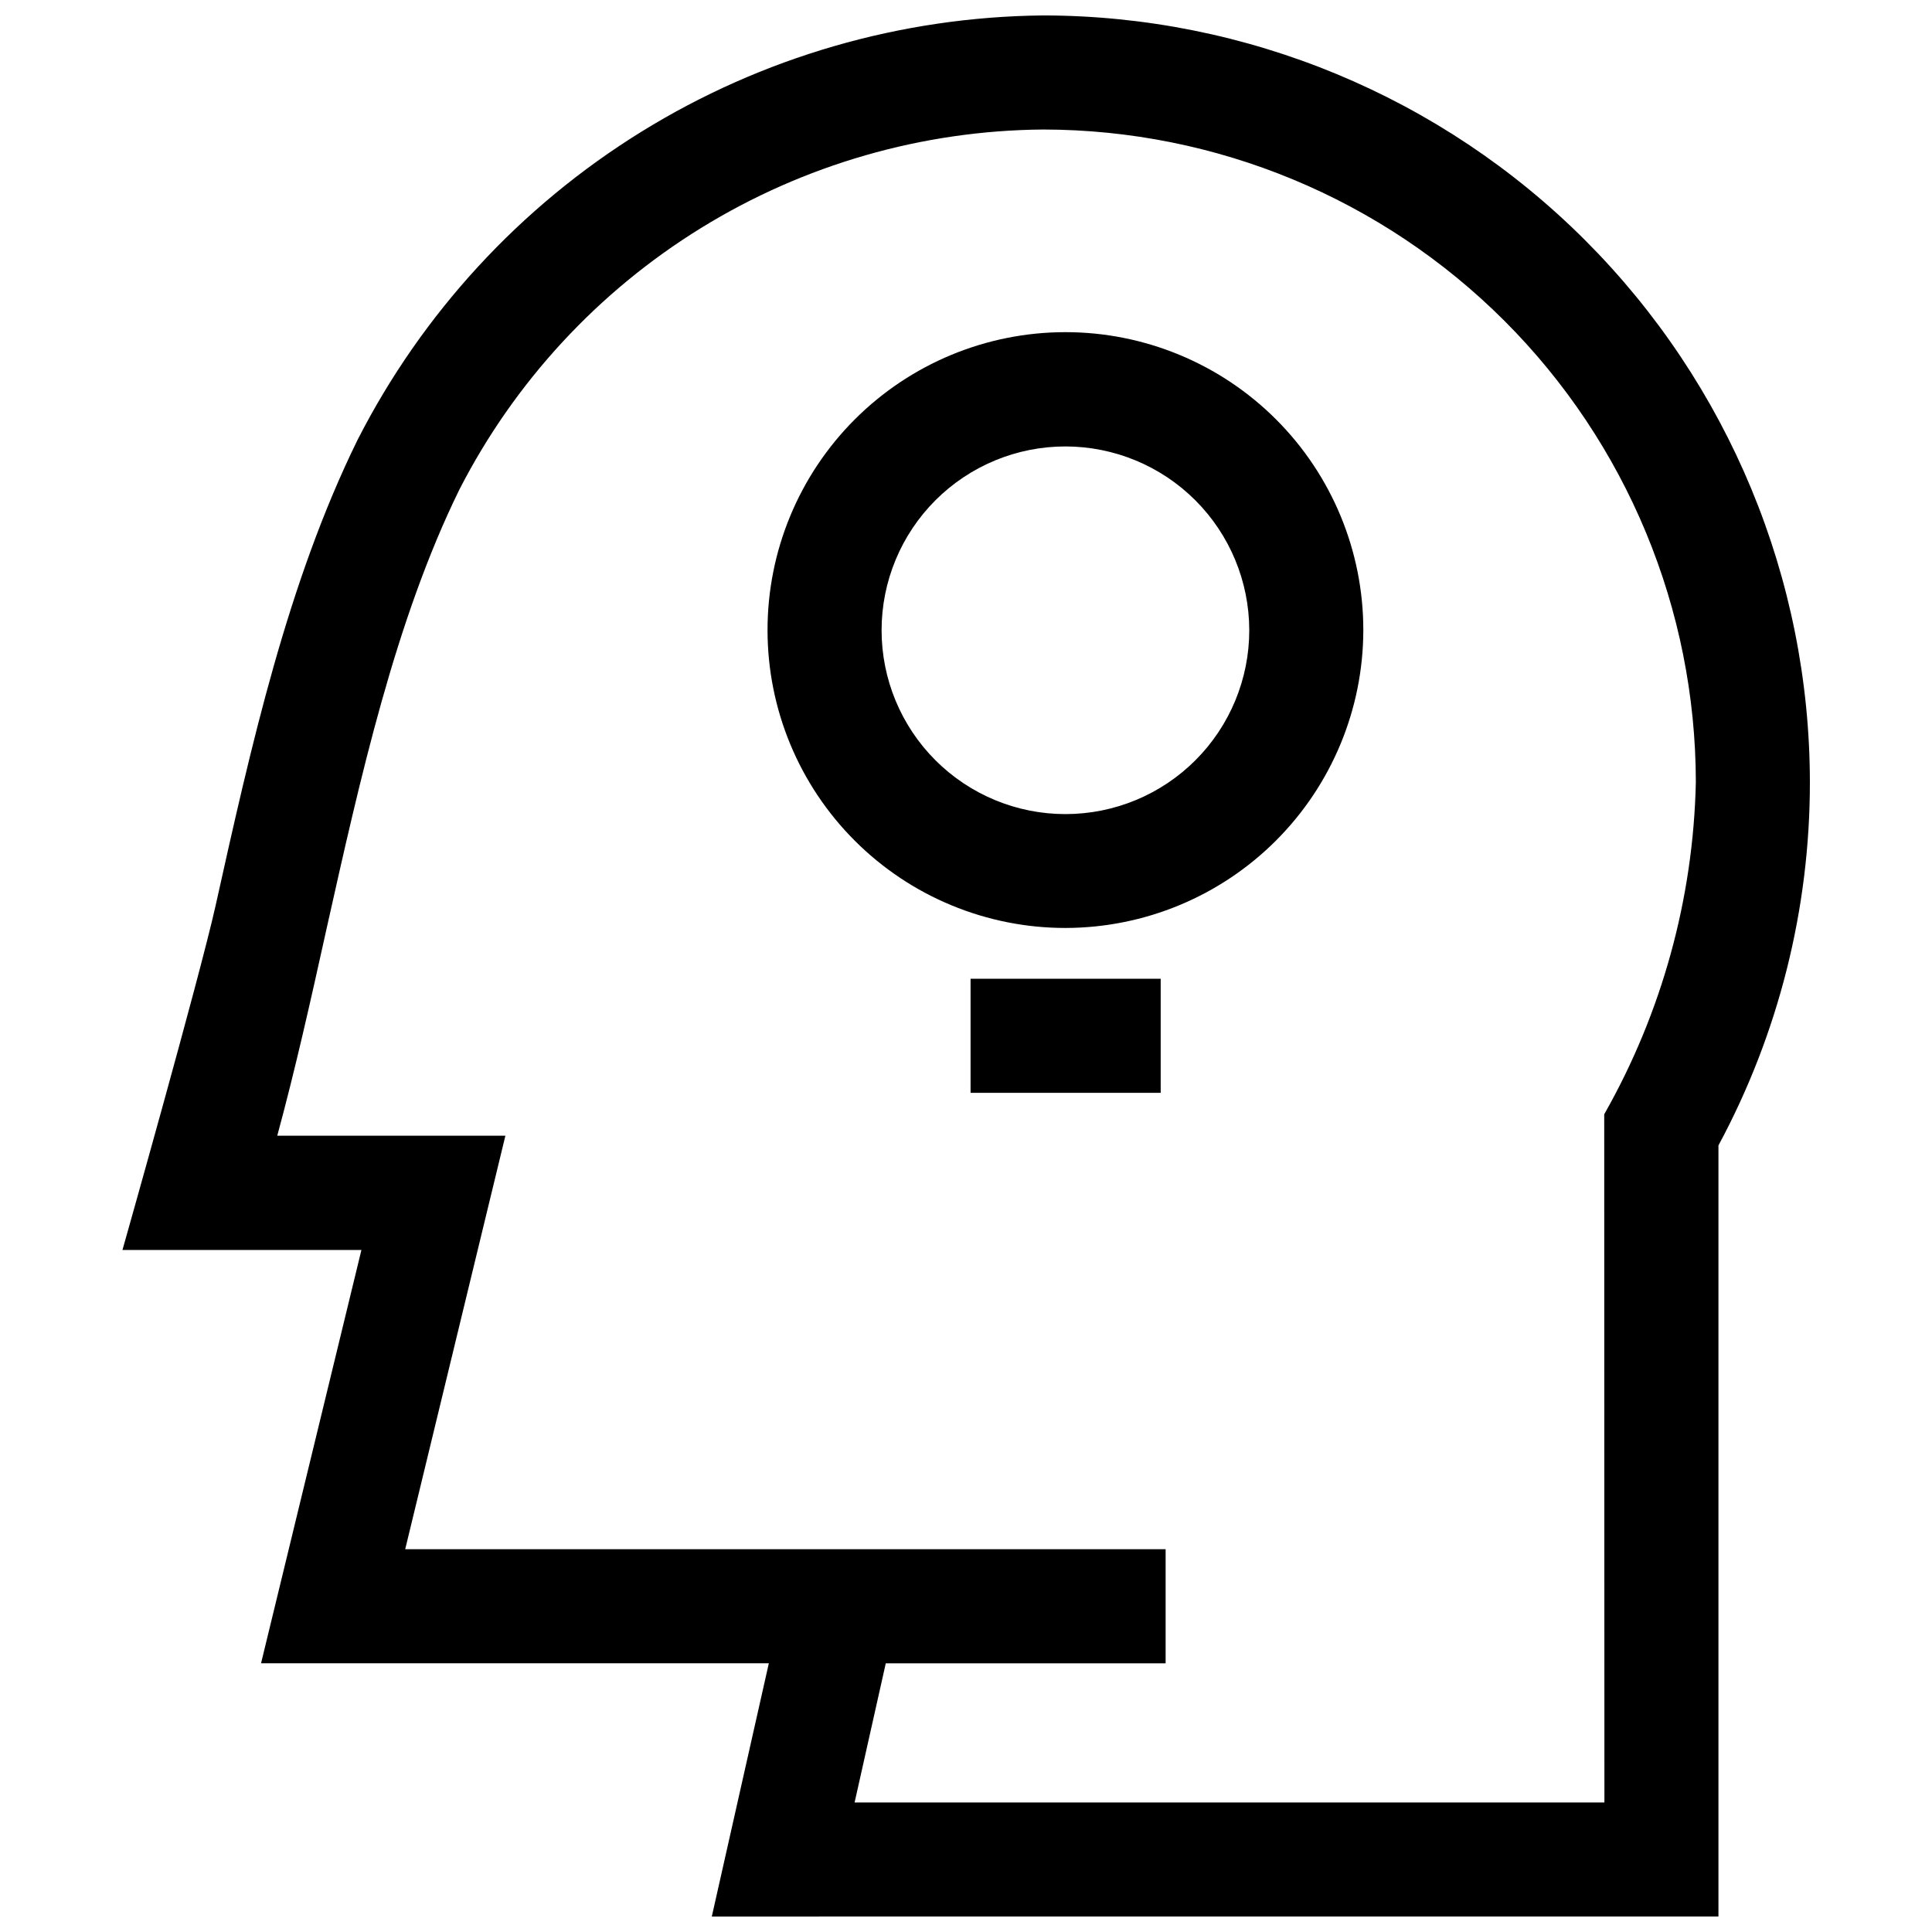
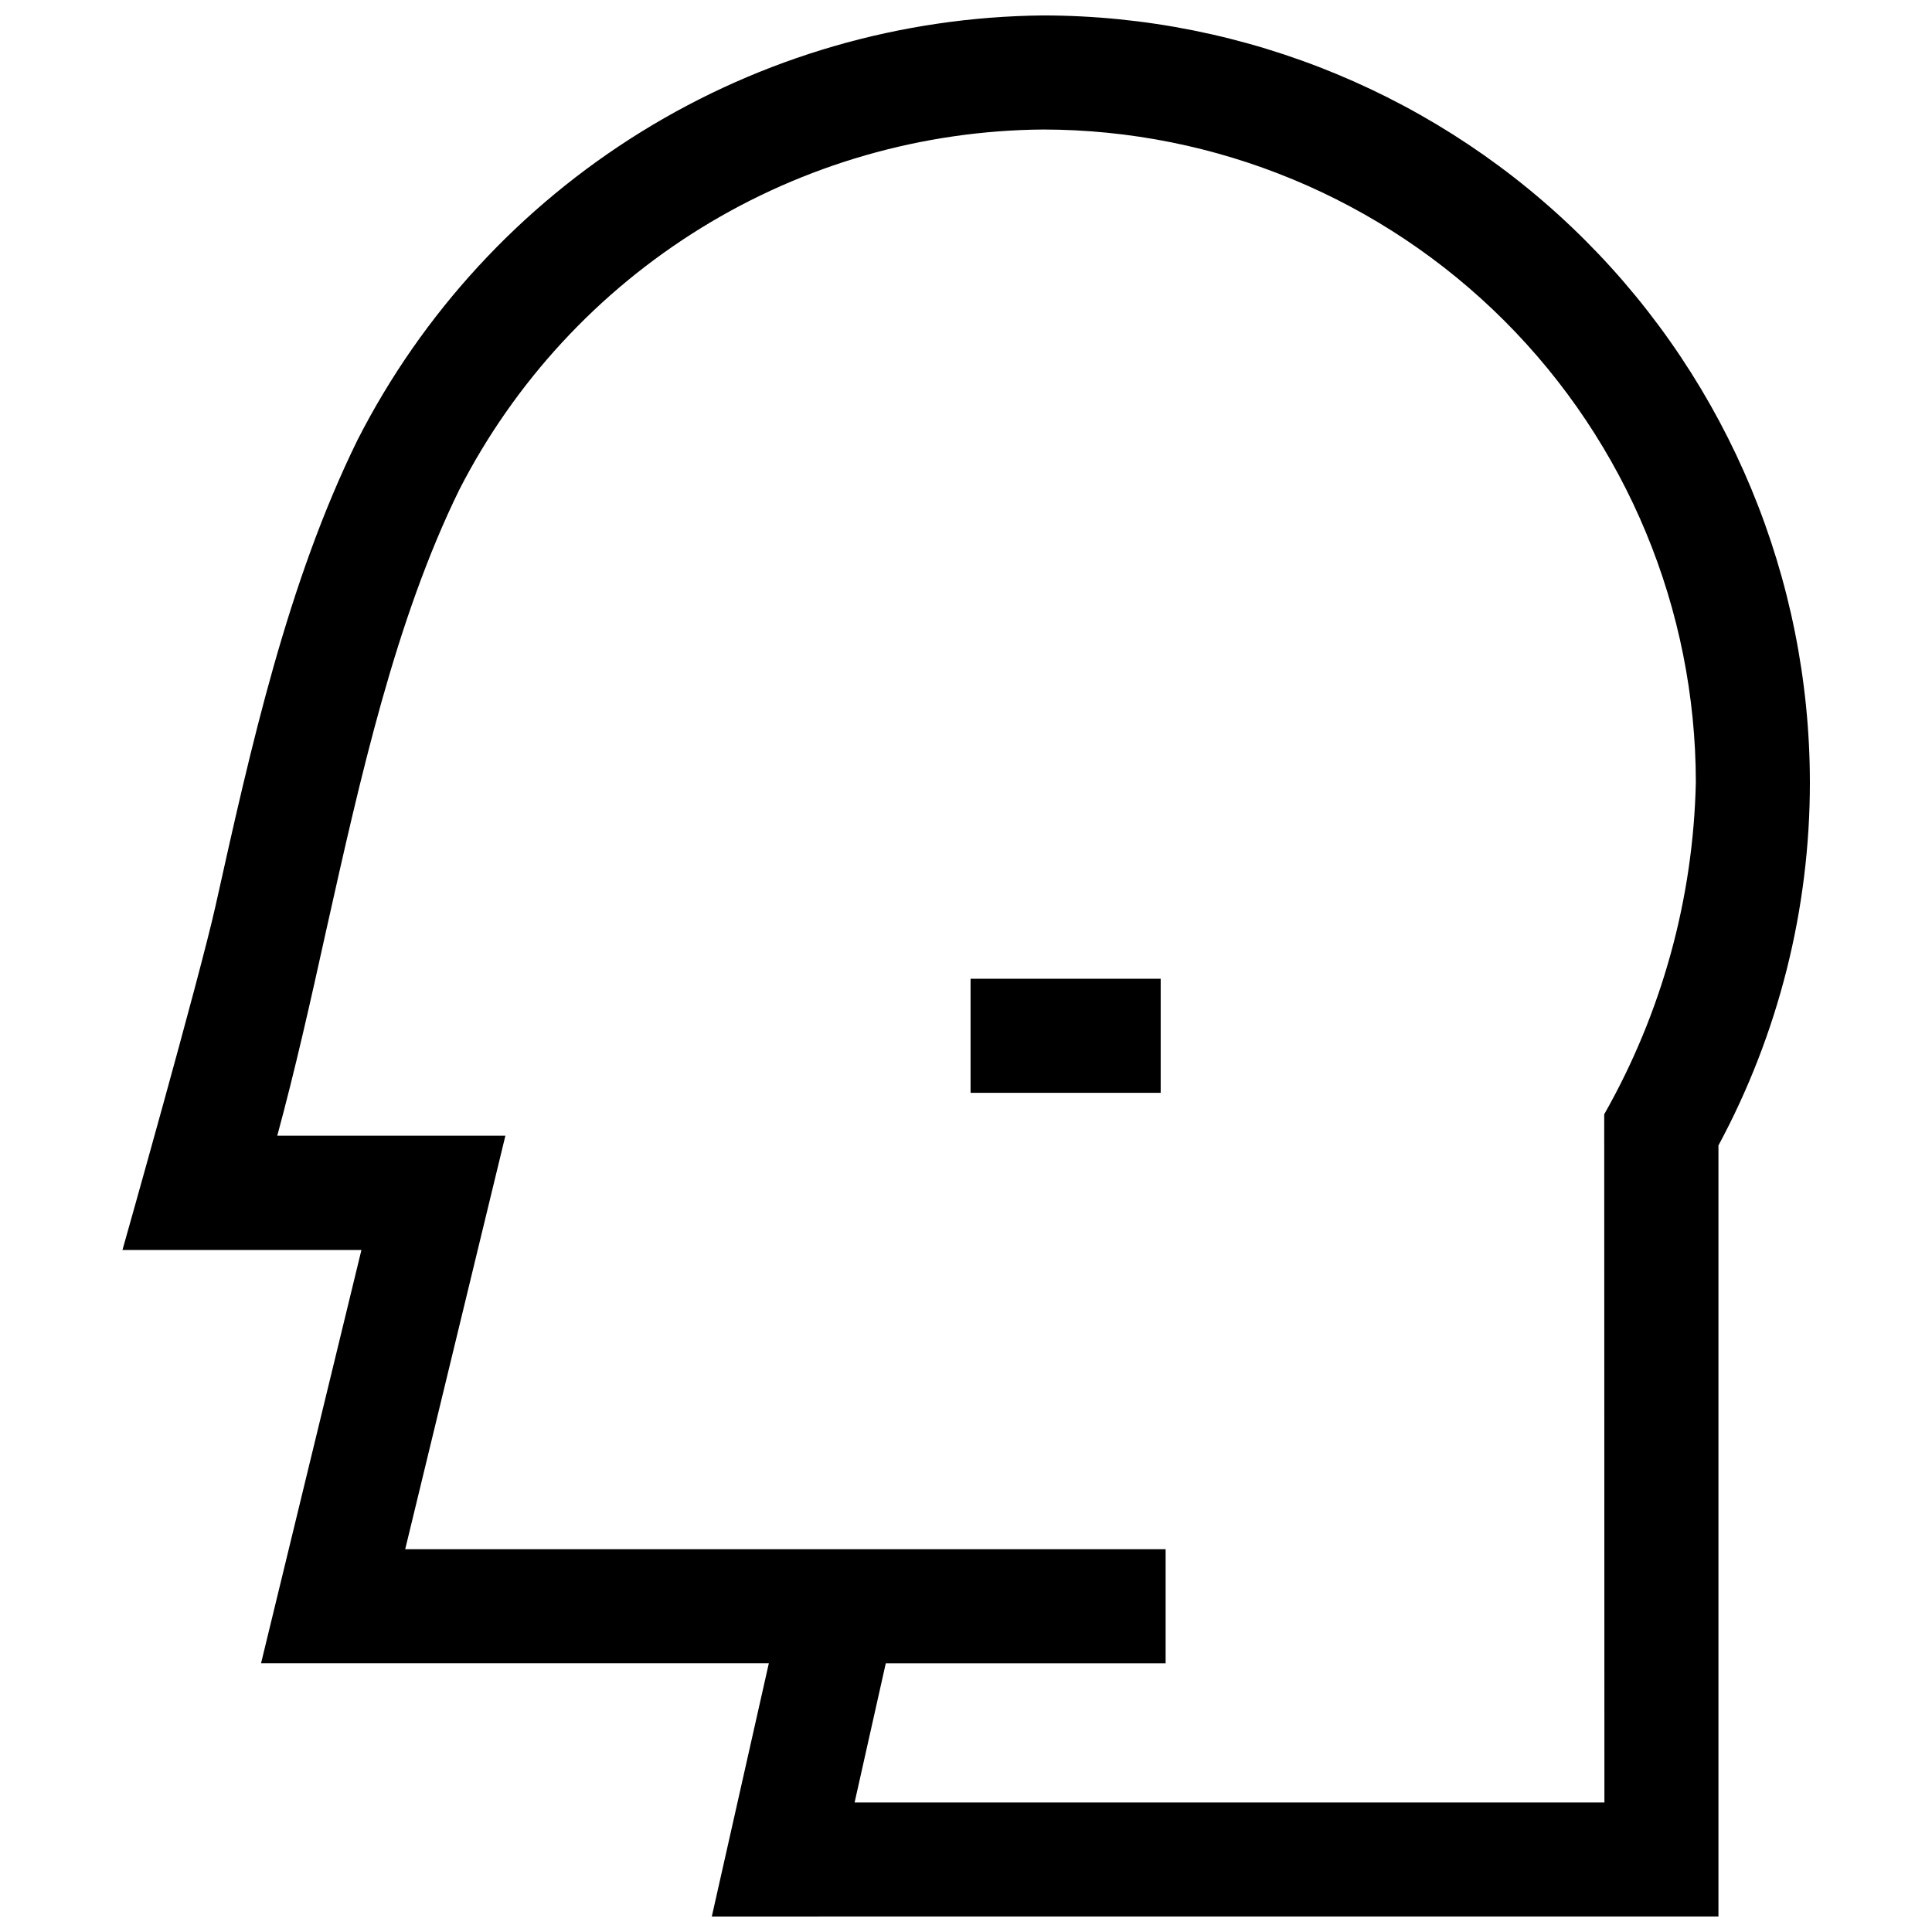
<svg xmlns="http://www.w3.org/2000/svg" width="800px" height="800px" version="1.1" viewBox="144 144 512 512">
  <defs>
    <clipPath id="a">
      <path d="m176 148.09h448v503.81h-448z" />
    </clipPath>
  </defs>
  <g clip-path="url(#a)">
    <path d="m623.64 351.28c-0.055-53.875-21.48-105.52-59.57-143.62-38.094-38.094-89.746-59.516-143.62-59.57-37.664 0.363-74.508 11.035-106.54 30.859-32.027 19.824-58.016 48.043-75.137 81.59-18.59 37.836-28.266 81.316-37.633 123.43-4.231 19.043-24.688 91.289-24.688 91.289h63.328l-26.602 109.53h134.57l-15.113 67.109 266.77-0.004v-204.34c15.926-29.59 24.254-62.676 24.234-96.277zm-54.461 270.39h-198.7l8.262-36.879h74.16v-30.23h-201.52l26.551-109.58h-60.457c4.734-17.434 8.816-35.621 13-54.562 9.02-40.305 18.289-82.07 35.266-116.68 14.613-28.52 36.758-52.488 64.035-69.312 27.277-16.82 58.637-25.852 90.684-26.105 45.855 0.051 89.816 18.289 122.24 50.715 32.422 32.426 50.664 76.387 50.715 122.24-0.672 30.898-9.016 61.141-24.281 88.016 0 0 0.051 125.75 0.051 182.38z" />
  </g>
-   <path d="m426.4 389.92c-20.941 0.016-41.031-8.293-55.844-23.094-14.816-14.797-23.145-34.879-23.152-55.82-0.012-20.941 8.301-41.027 23.105-55.84 14.801-14.812 34.883-23.137 55.824-23.141 20.941-0.004 41.023 8.312 55.832 23.117 14.812 14.809 23.129 34.891 23.129 55.832-0.023 20.922-8.344 40.977-23.133 55.777-14.789 14.797-34.84 23.129-55.762 23.168zm0-127.61c-12.926-0.016-25.328 5.109-34.477 14.246-9.145 9.133-14.289 21.527-14.293 34.453-0.004 12.93 5.129 25.328 14.27 34.469 9.141 9.141 21.539 14.273 34.465 14.266 12.93-0.004 25.324-5.144 34.457-14.293 9.133-9.145 14.258-21.547 14.246-34.473-0.027-12.902-5.164-25.266-14.285-34.387s-21.484-14.254-34.383-14.281z" />
  <path d="m401.21 403.38h50.383v30.23h-50.383z" />
</svg>